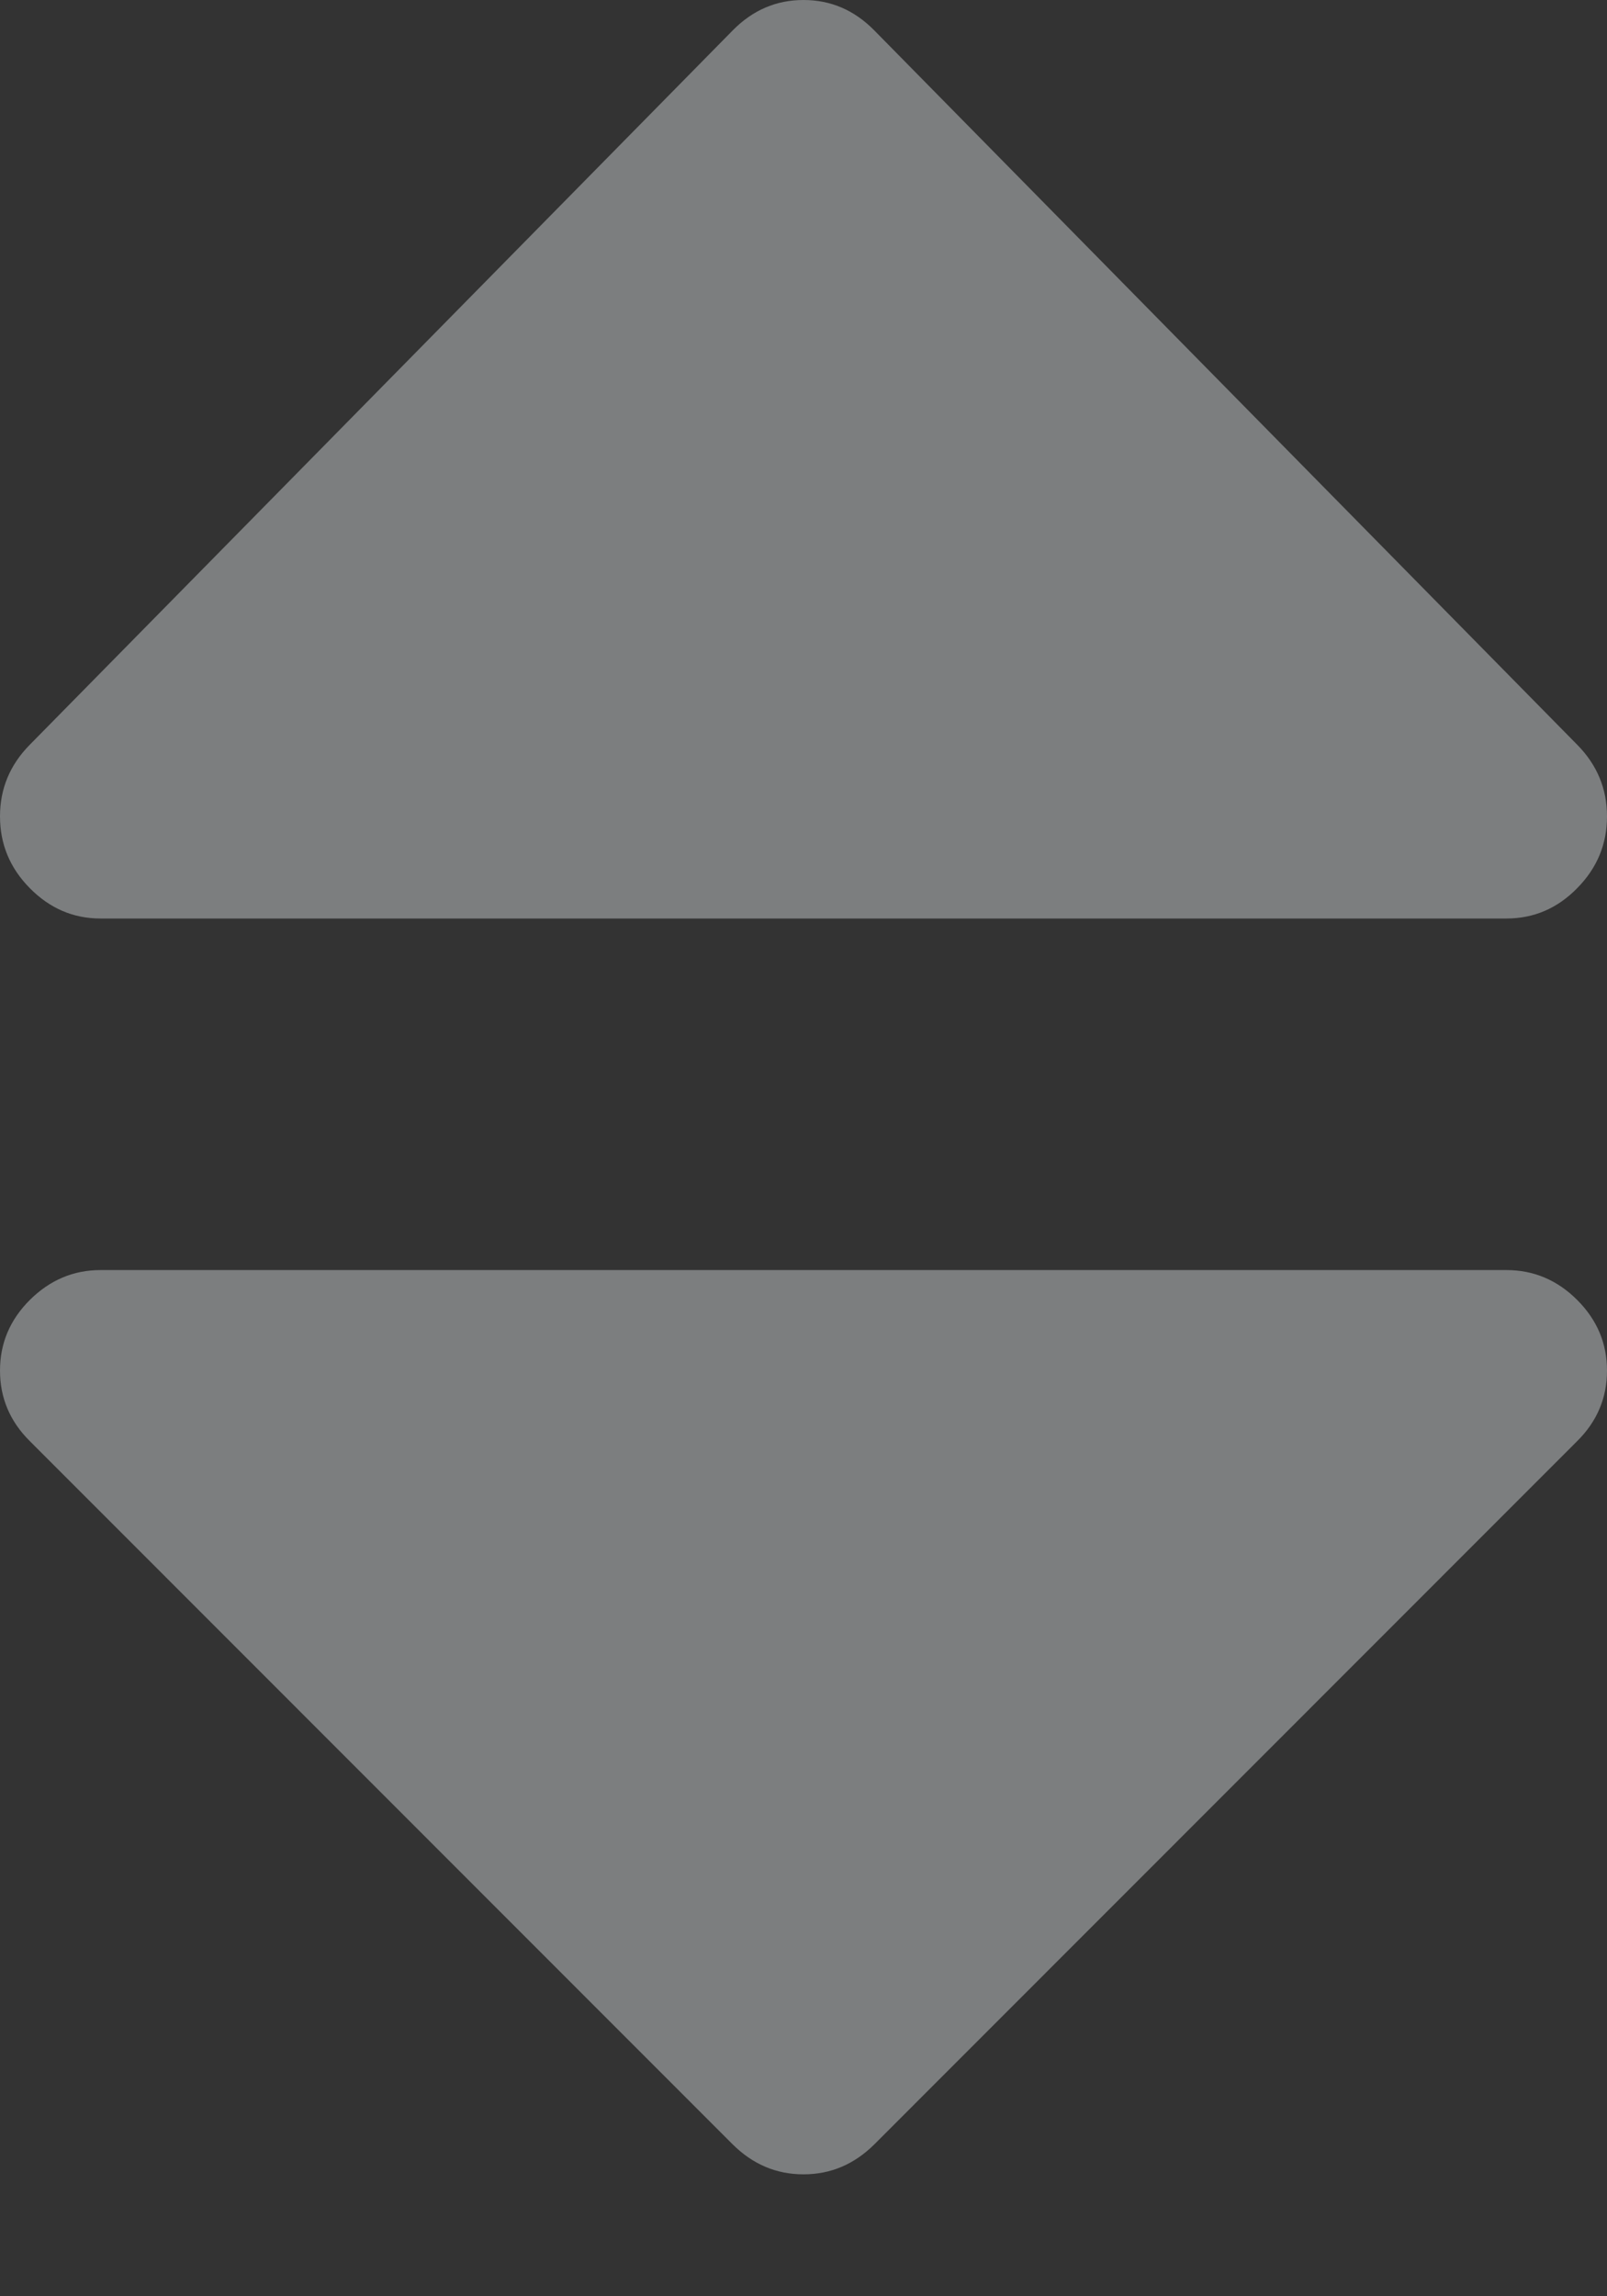
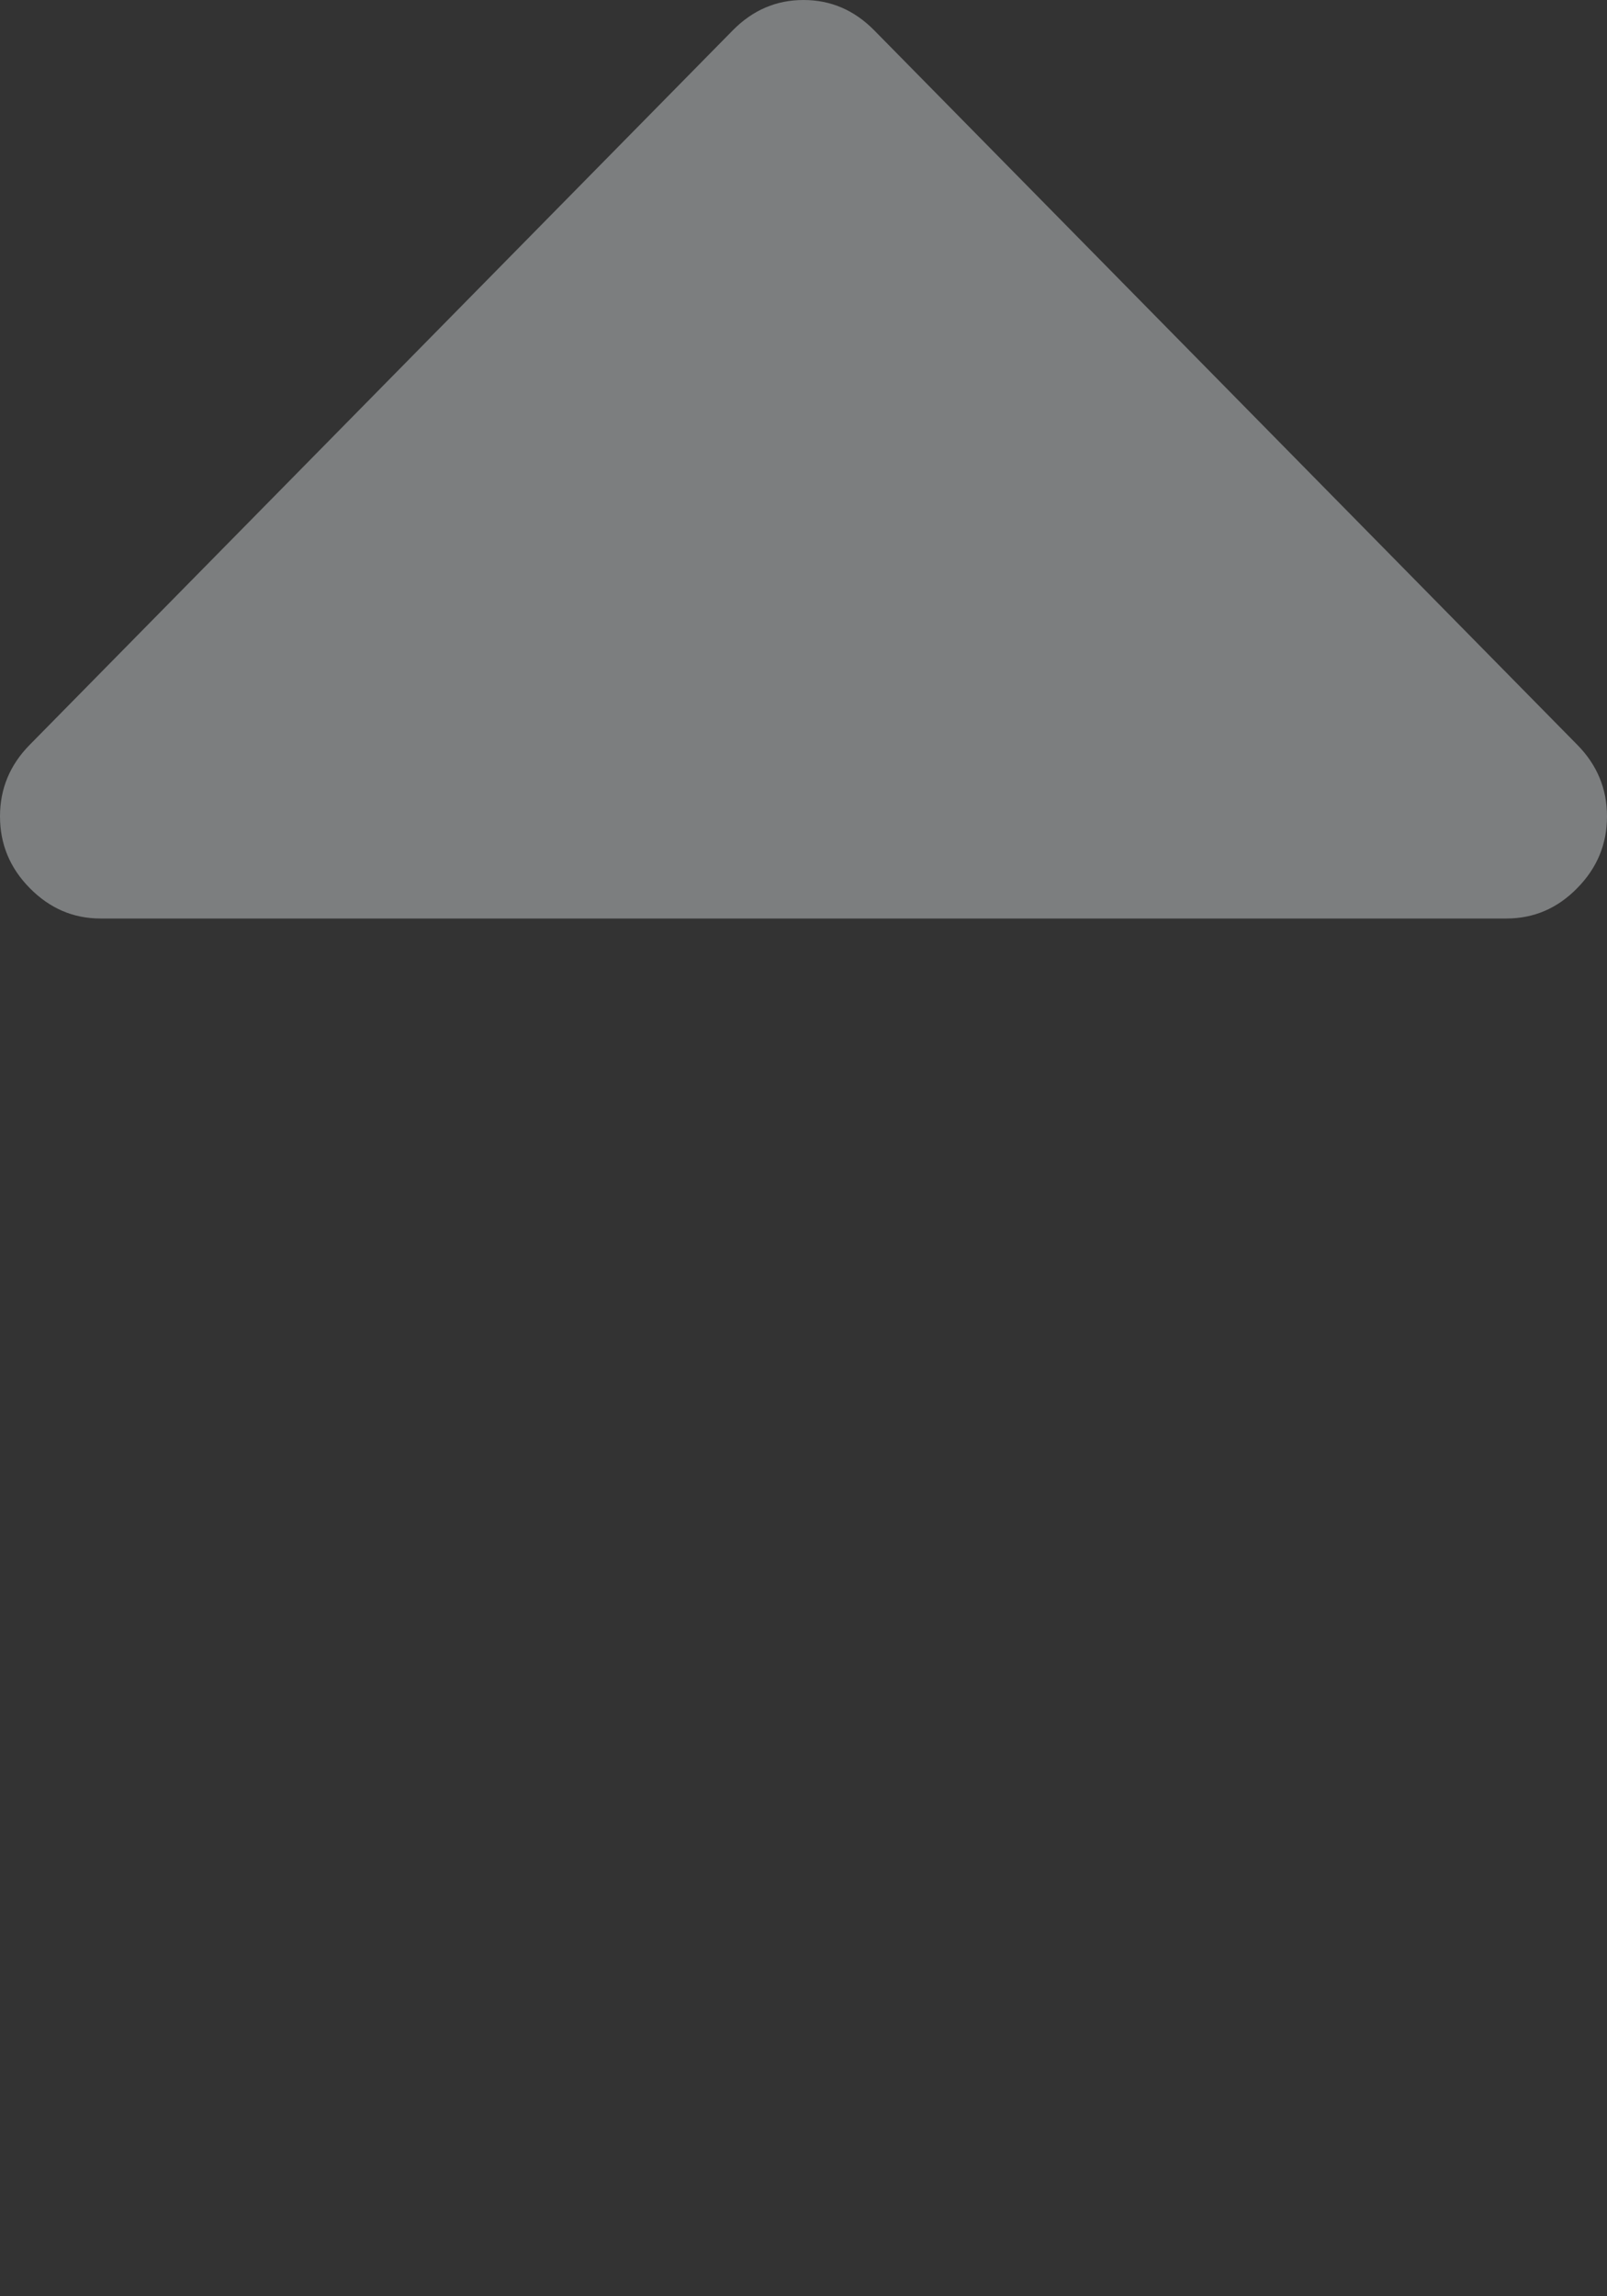
<svg xmlns="http://www.w3.org/2000/svg" width="7" height="10" viewBox="0 0 7 10" fill="none">
  <rect x="0" y="0" width="7" height="10" fill="#333333" stroke="none" />
  <path opacity="0.4" d="M6.87 3.243L3.808 0.132C3.721 0.044 3.619 0 3.5 0C3.381 0 3.279 0.044 3.192 0.132L0.13 3.243C0.043 3.331 0 3.435 0 3.555C0 3.676 0.043 3.78 0.13 3.868C0.217 3.956 0.319 4 0.438 4H6.562C6.681 4 6.784 3.956 6.87 3.868C6.957 3.78 7 3.676 7 3.555C7 3.435 6.957 3.331 6.87 3.243Z" fill="#E9EDF0" />
-   <path opacity="0.4" d="M6.87 6.276L3.808 9.339C3.721 9.425 3.619 9.469 3.5 9.469C3.381 9.469 3.279 9.425 3.192 9.339L0.13 6.276C0.043 6.19 0 6.087 0 5.969C0 5.85 0.043 5.748 0.13 5.661C0.217 5.575 0.319 5.531 0.438 5.531H6.562C6.681 5.531 6.784 5.575 6.87 5.661C6.957 5.748 7 5.85 7 5.969C7 6.087 6.957 6.19 6.87 6.276Z" fill="#E9EDF0" />
</svg>